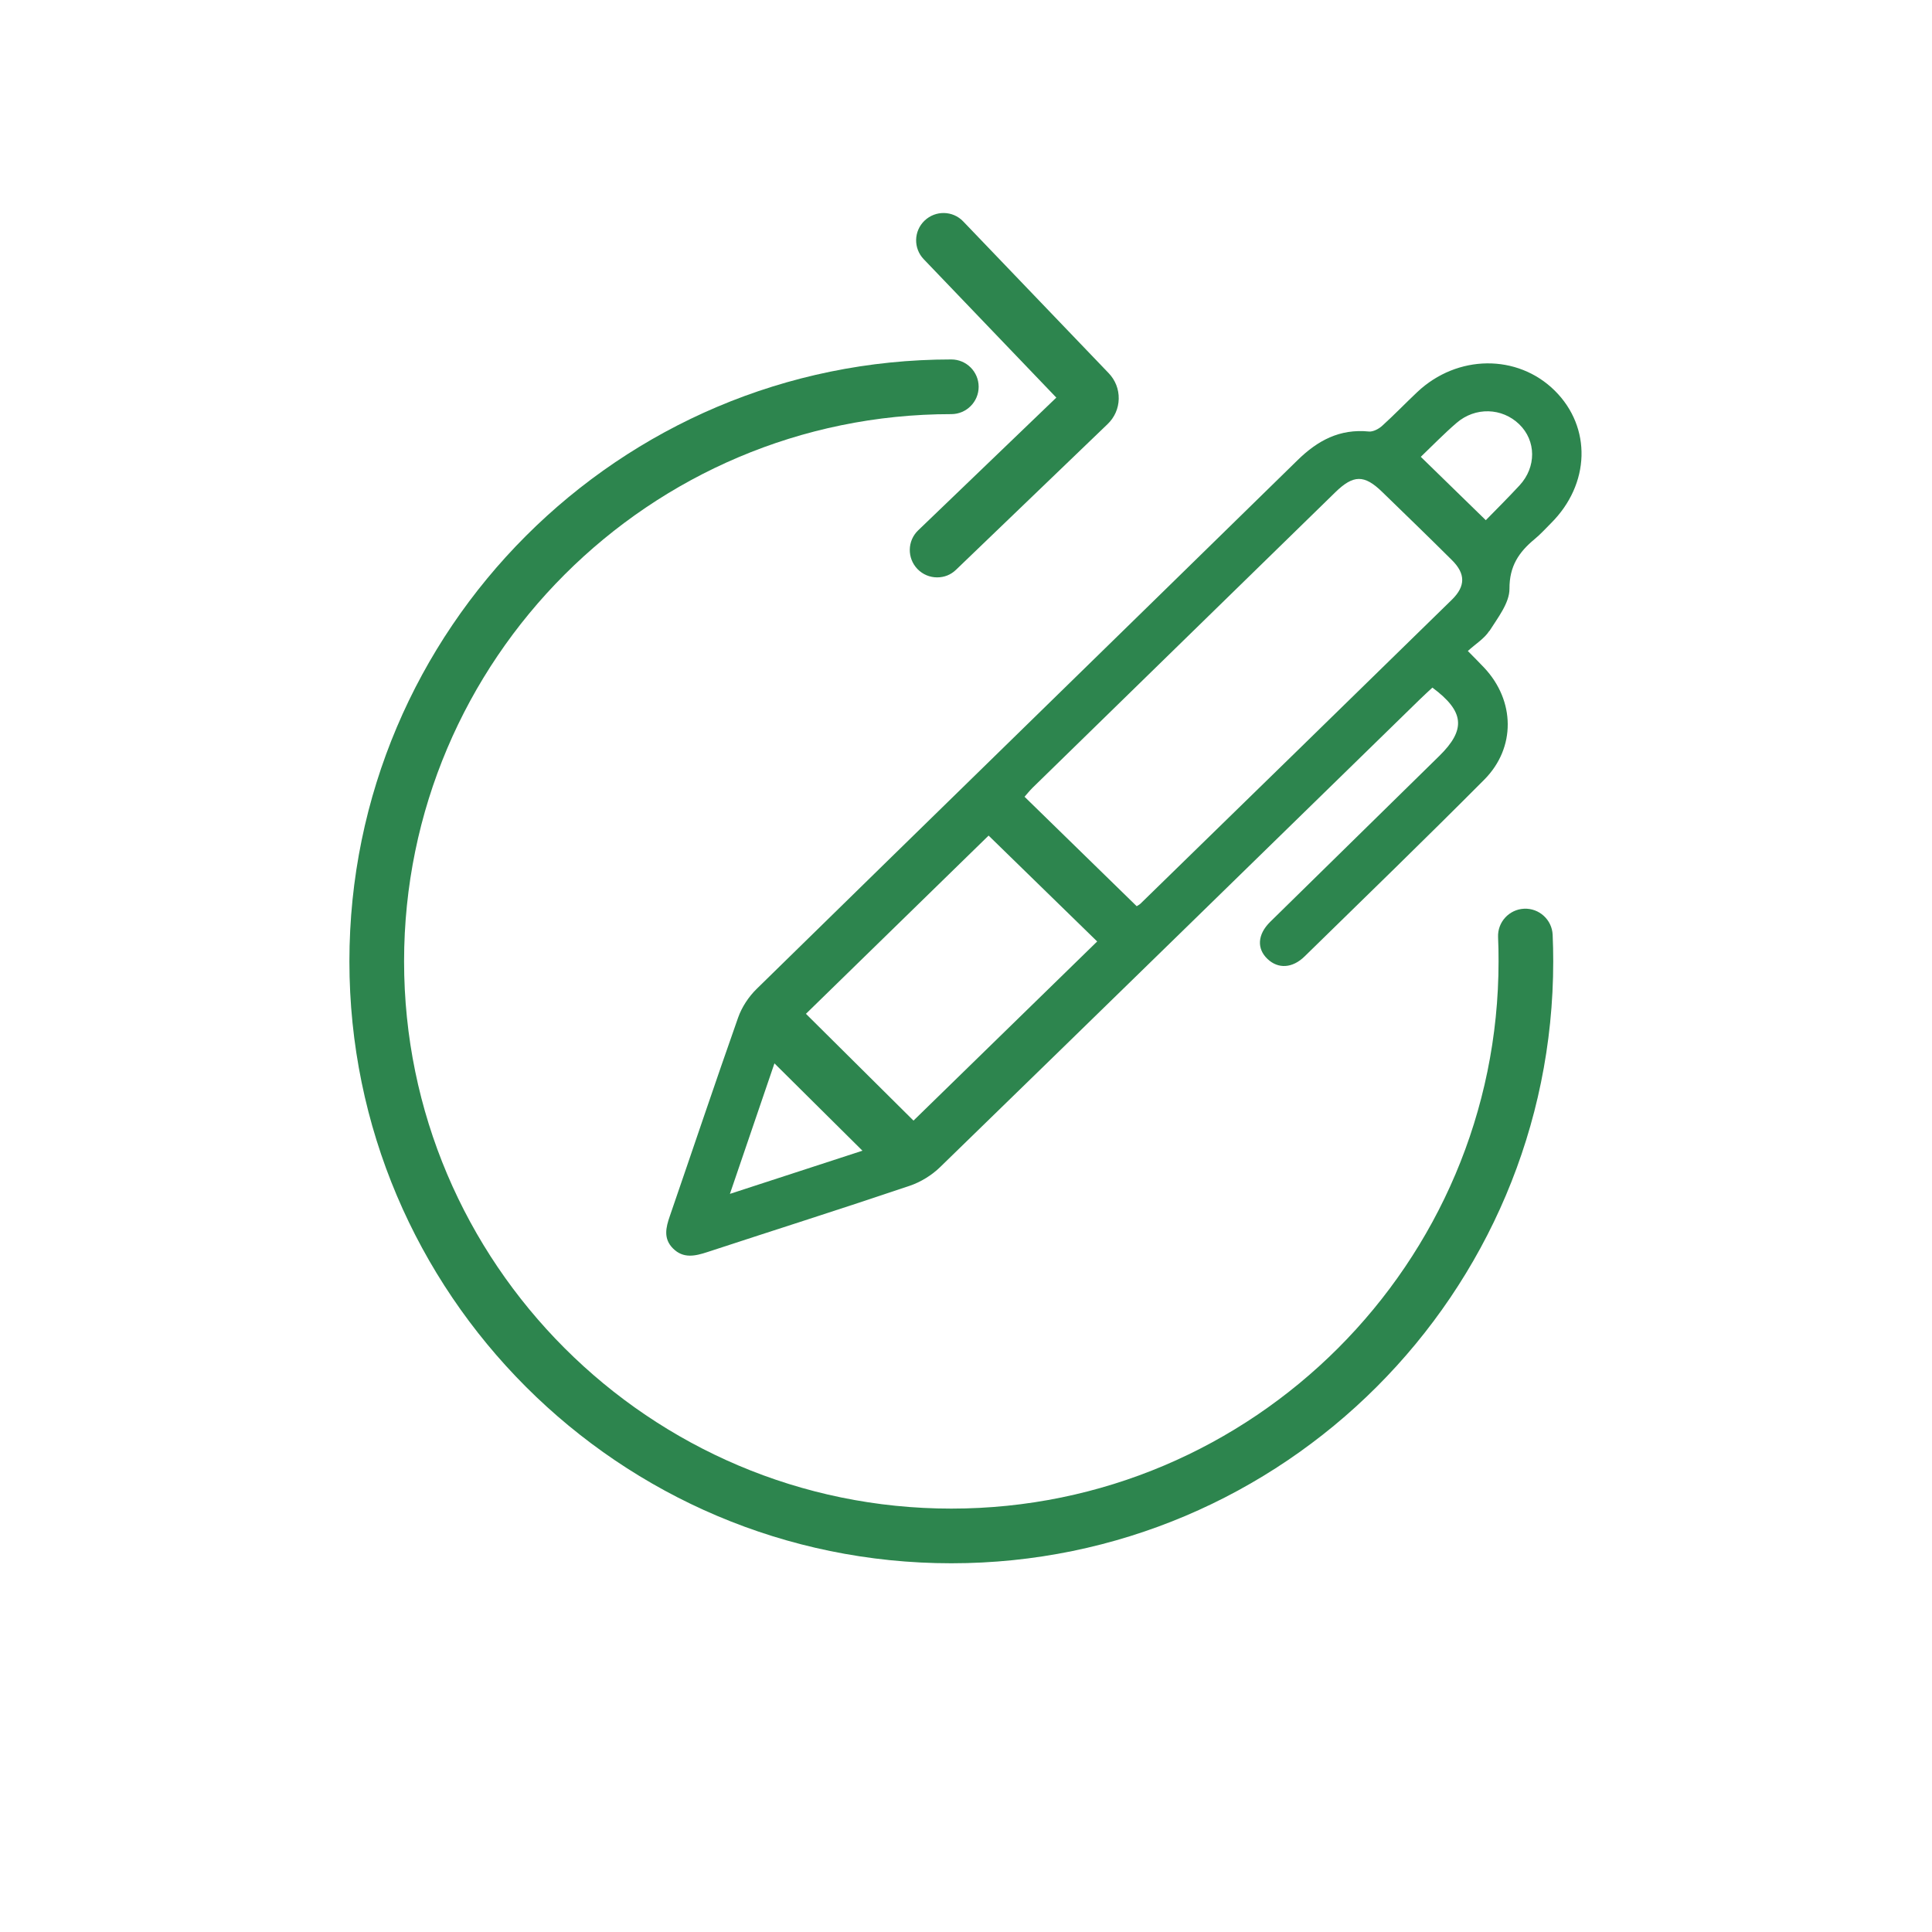
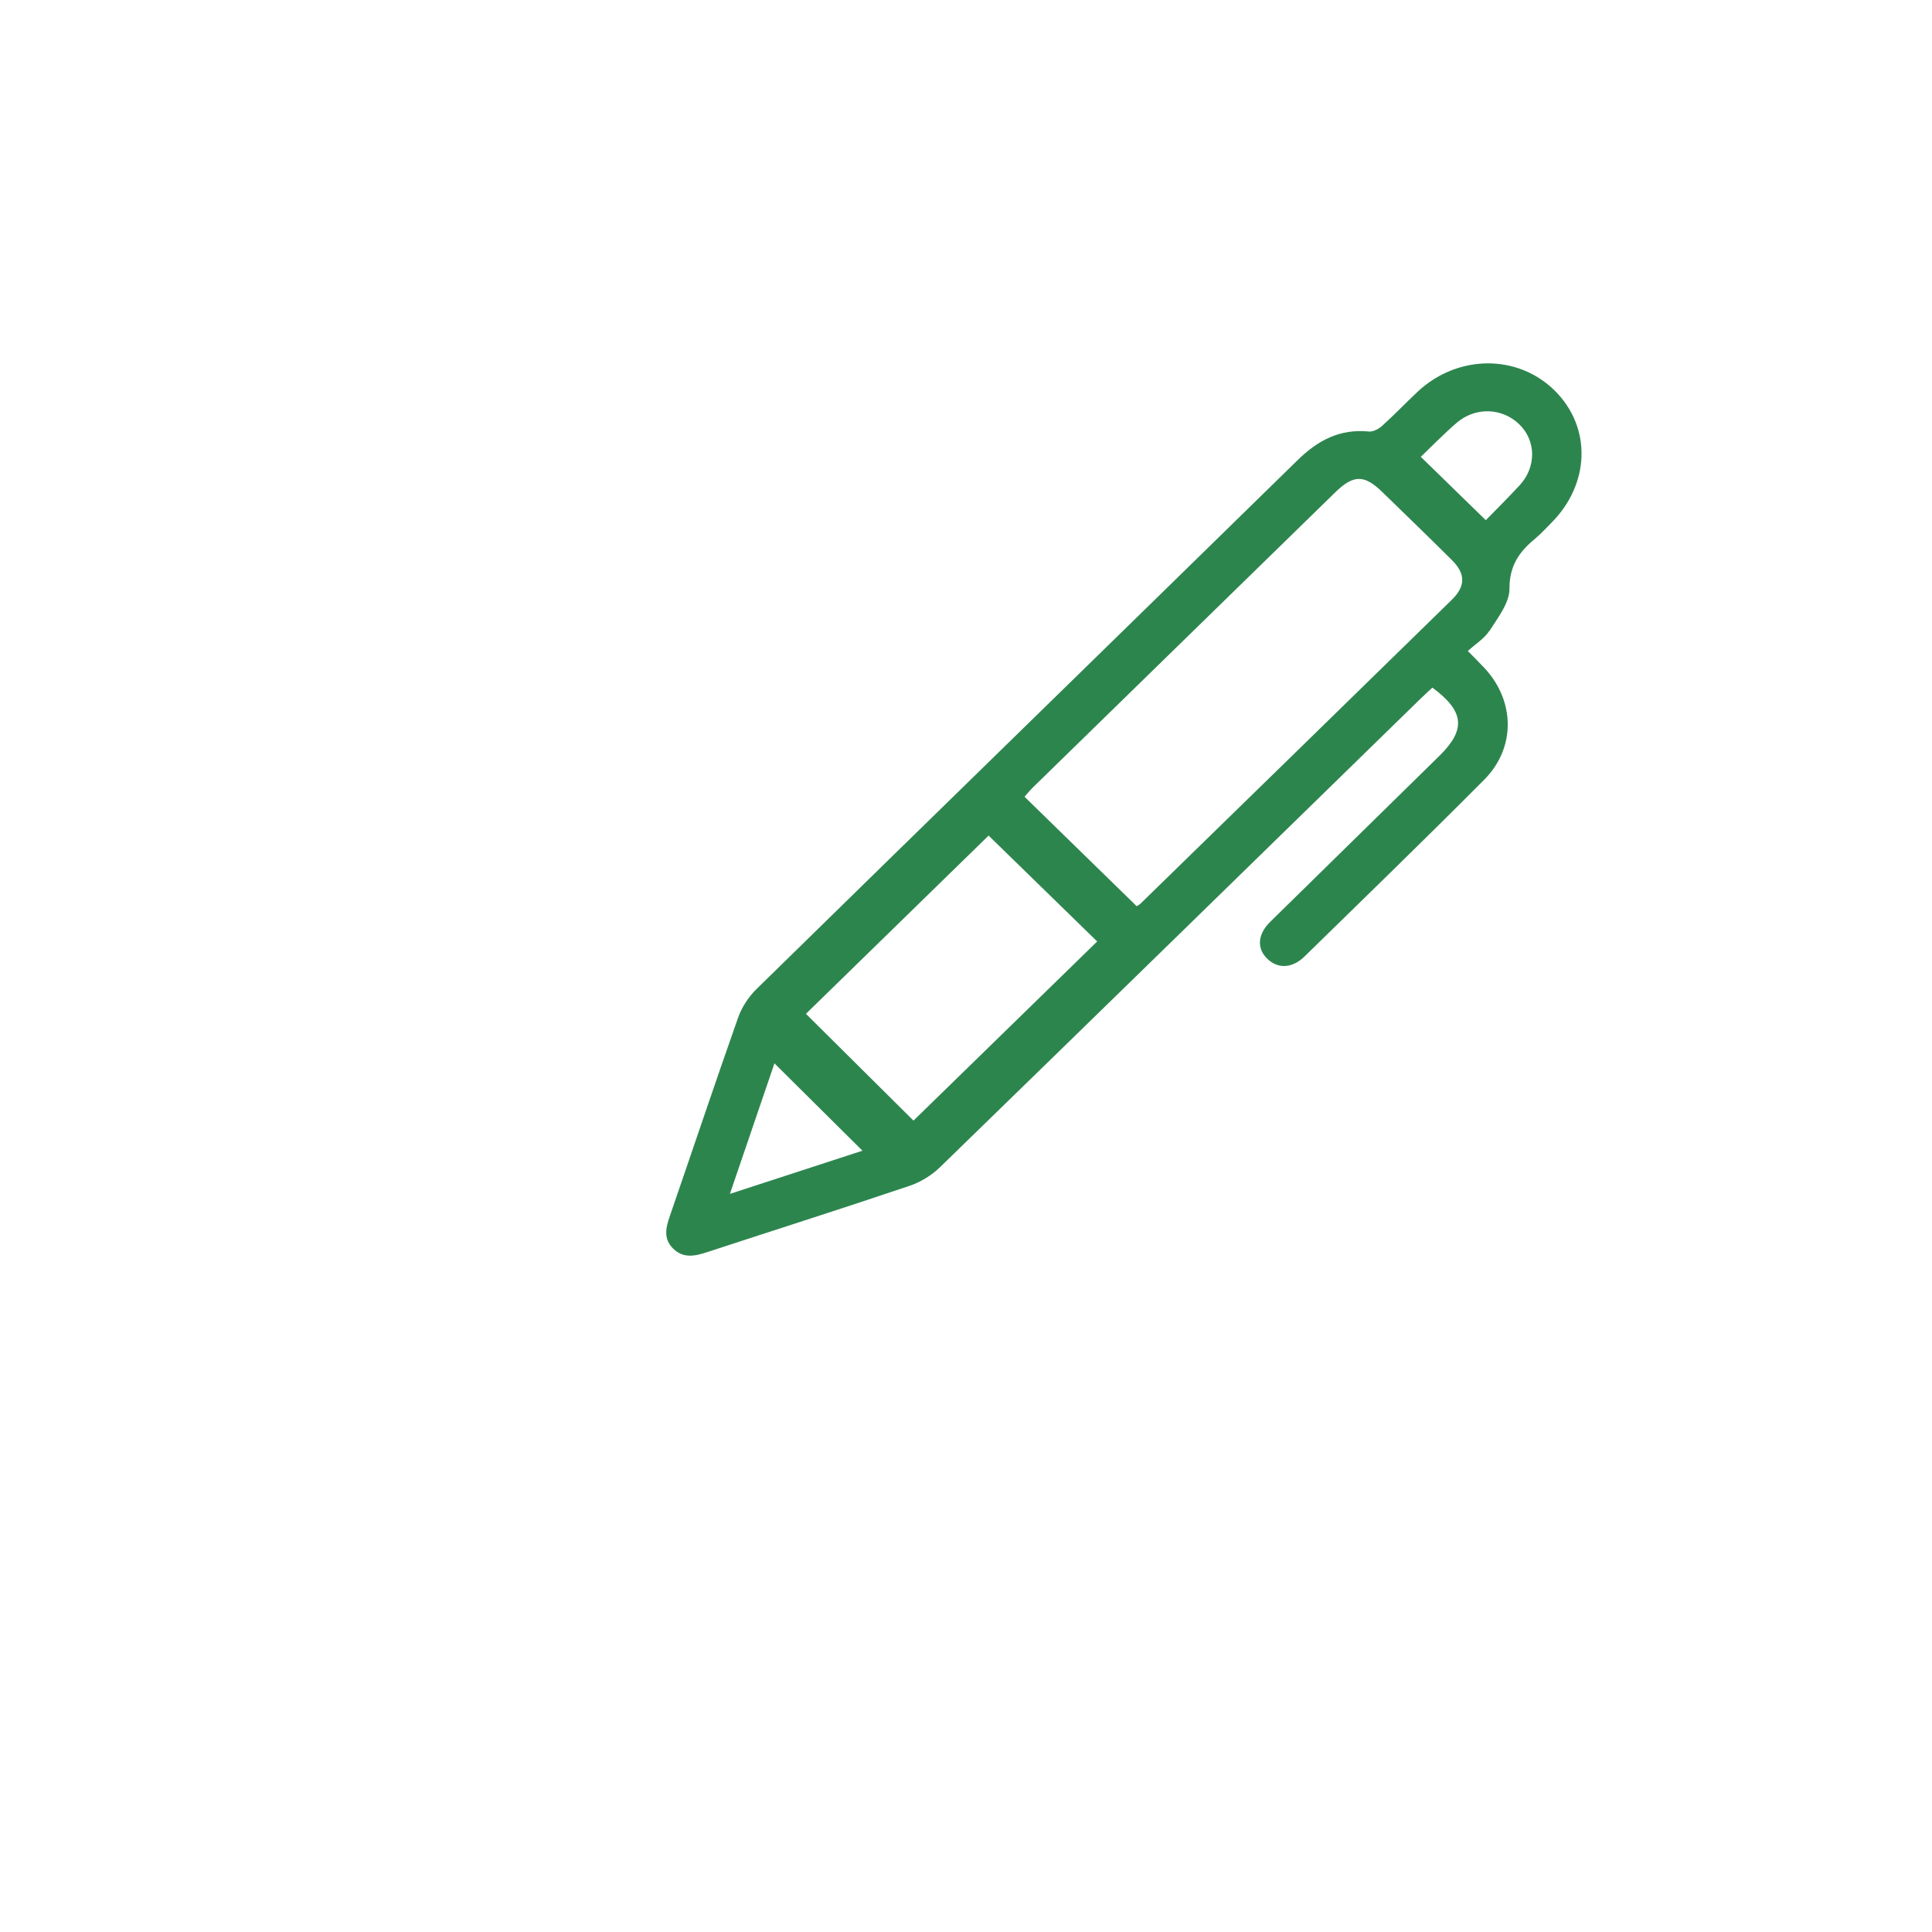
<svg xmlns="http://www.w3.org/2000/svg" id="Outline" width="200" height="200" viewBox="0 0 200 200">
  <defs>
    <style>
      .cls-1 {
        fill: #2d854e;
      }
    </style>
  </defs>
  <path class="cls-1" d="M154.18,65.33c.87-1.38,2.09-2.92,2.08-4.39-.01-2.32.96-3.77,2.59-5.12.61-.5,1.14-1.09,1.7-1.65,4.07-4.05,4.24-9.92.4-13.73-3.86-3.82-10.1-3.76-14.24.15-1.23,1.16-2.4,2.38-3.65,3.51-.35.31-.92.61-1.35.57-3.03-.3-5.31.93-7.39,2.97-18.65,18.26-37.35,36.47-55.99,54.73-.83.81-1.54,1.89-1.92,2.97-2.41,6.83-4.71,13.7-7.07,20.55-.41,1.18-.69,2.33.33,3.35,1.07,1.07,2.29.79,3.57.37,6.97-2.29,13.96-4.5,20.91-6.85,1.16-.39,2.31-1.1,3.18-1.95,16.56-16.1,33.08-32.24,49.61-48.37.44-.43.9-.85,1.34-1.26,3.33,2.47,3.49,4.35.71,7.08-5.83,5.72-11.67,11.44-17.5,17.17-1.33,1.31-1.4,2.79-.27,3.85,1.09,1.03,2.56.97,3.83-.27,6.22-6.08,12.47-12.14,18.6-18.3,3.29-3.31,3.19-8.18,0-11.58-.5-.53-1.01-1.04-1.7-1.74.8-.73,1.72-1.29,2.23-2.09ZM75.56,123.59c1.64-4.79,3.15-9.21,4.61-13.51,3.02,3,6.05,6,9.11,9.04-4.25,1.39-8.83,2.88-13.72,4.47ZM94.56,116c-3.61-3.58-7.43-7.38-11.13-11.05,6.13-5.98,12.52-12.22,18.91-18.45,3.7,3.61,7.53,7.34,11.24,10.96-6.3,6.15-12.7,12.38-19.01,18.54ZM150.31,62.07c-10.73,10.5-21.49,20.98-32.23,31.46-.11.11-.25.18-.41.28-3.89-3.8-7.7-7.51-11.61-11.33.23-.26.51-.61.83-.93,10.44-10.2,20.88-20.39,31.33-30.58,1.88-1.84,3.01-1.85,4.86-.05,2.42,2.35,4.84,4.69,7.23,7.07,1.41,1.4,1.41,2.69,0,4.08ZM147.08,47.29c1.17-1.12,2.38-2.37,3.69-3.5,1.95-1.69,4.72-1.59,6.5.13,1.76,1.7,1.79,4.43.03,6.33-1.17,1.26-2.39,2.48-3.49,3.6-2.31-2.25-4.44-4.33-6.73-6.56Z" />
-   <path class="cls-1" d="M109.36,41.15l-14.31,13.75c-1.13,1.08-1.16,2.87-.08,4,.56.58,1.3.87,2.04.87s1.41-.26,1.96-.79l15.69-15.08c.72-.69,1.13-1.62,1.15-2.61.02-1-.35-1.94-1.04-2.66l-15.06-15.71c-1.08-1.13-2.87-1.16-4-.08-1.13,1.08-1.17,2.87-.08,4l13.73,14.33Z" />
-   <path class="cls-1" d="M98.48,161.83c34.36,0,62.31-27.95,62.31-62.31,0-.92-.02-1.84-.06-2.75-.07-1.56-1.4-2.77-2.95-2.7-1.56.07-2.77,1.39-2.7,2.95.04.83.05,1.66.05,2.5,0,31.24-25.42,56.65-56.65,56.65s-56.65-25.42-56.65-56.65,25.42-56.65,56.65-56.65c1.56,0,2.83-1.27,2.83-2.83s-1.27-2.83-2.83-2.83c-34.36,0-62.31,27.95-62.31,62.31s27.95,62.31,62.31,62.31Z" />
</svg>